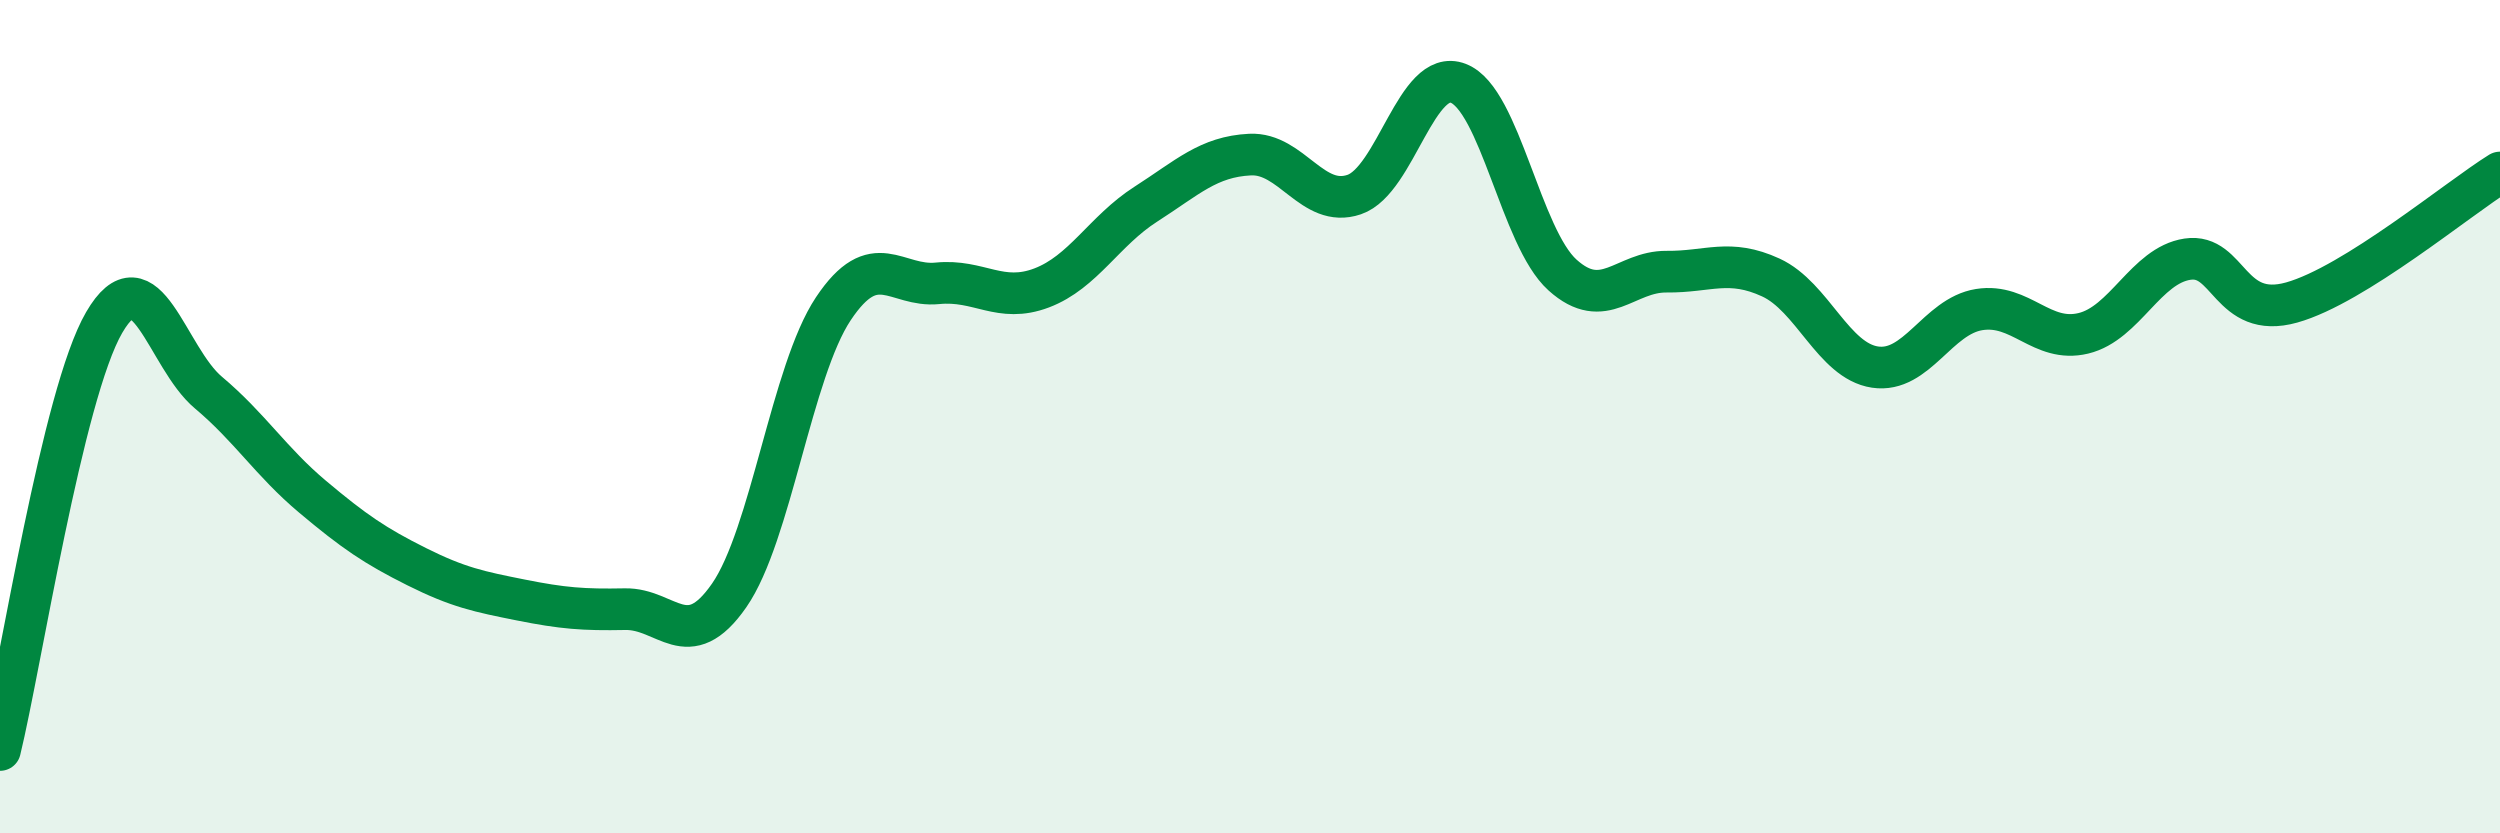
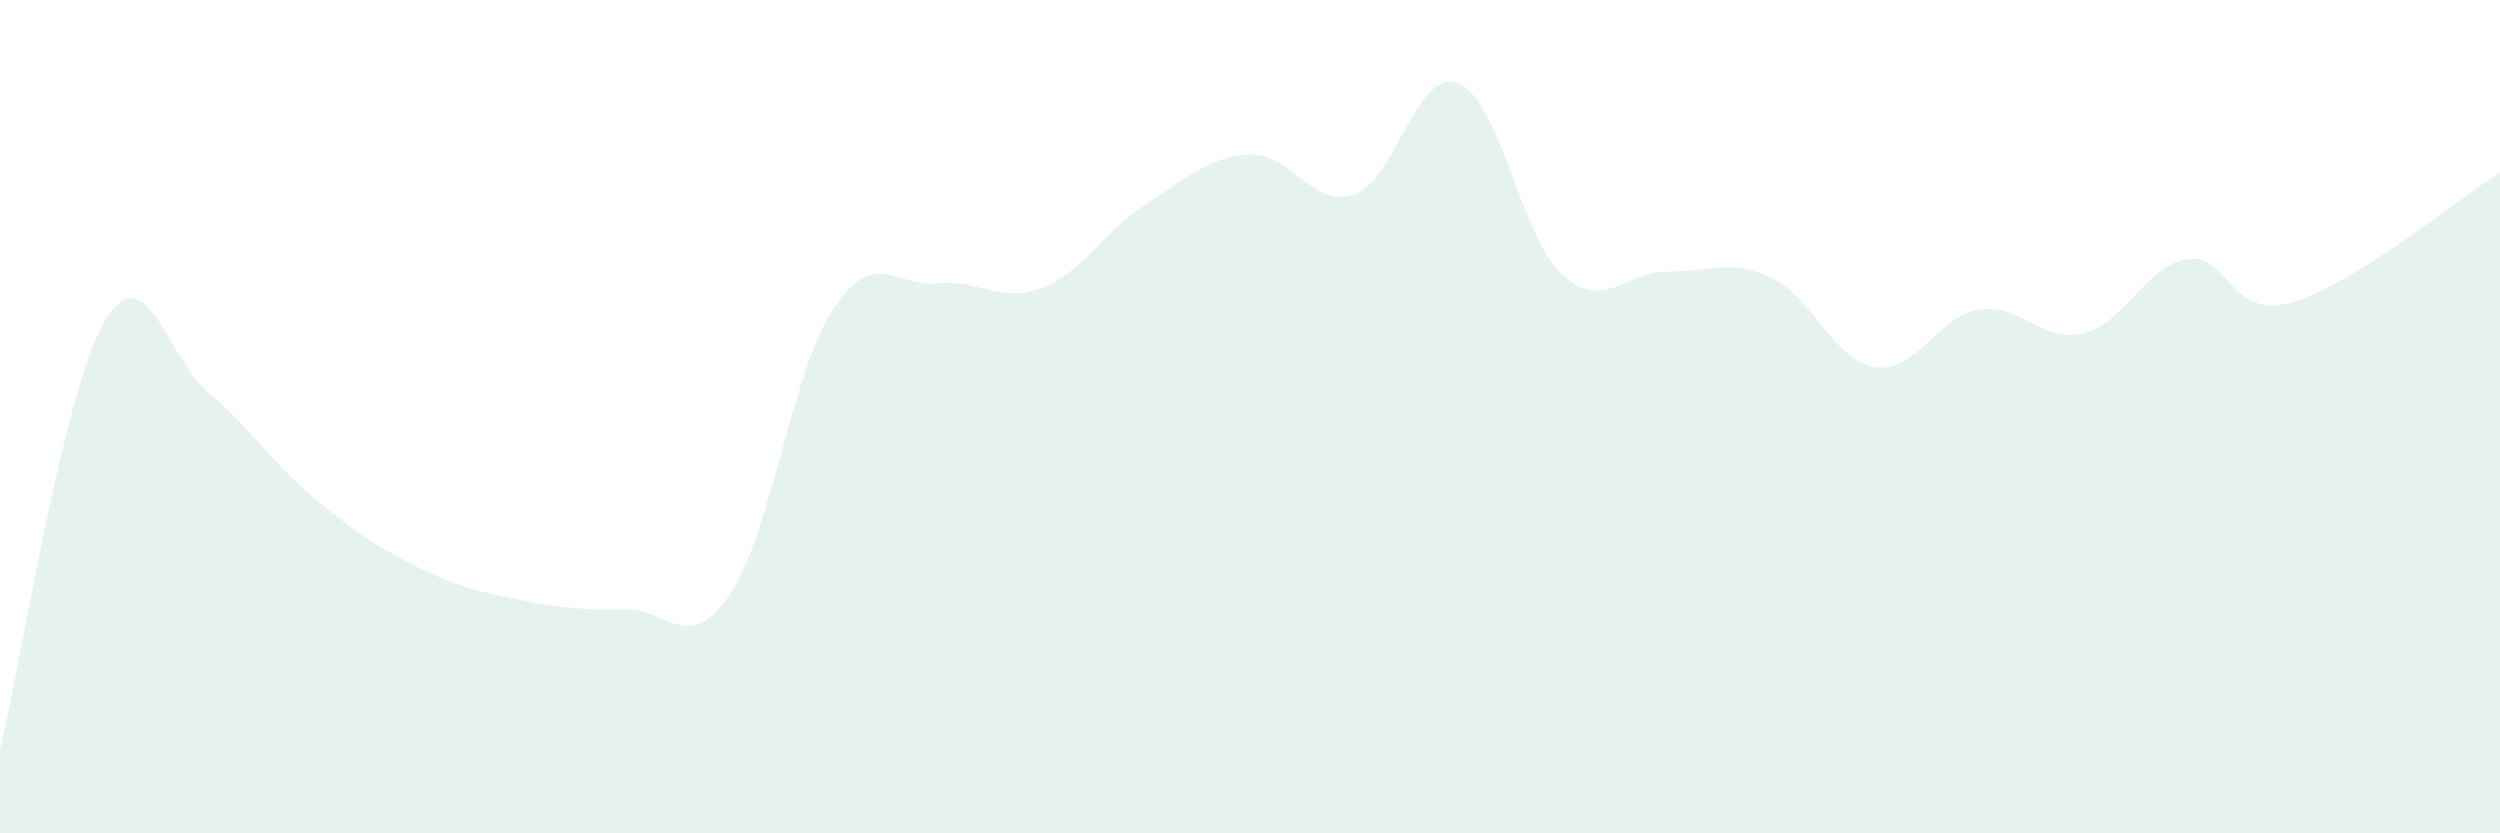
<svg xmlns="http://www.w3.org/2000/svg" width="60" height="20" viewBox="0 0 60 20">
  <path d="M 0,18 C 0.5,15.95 1.5,9.46 2.5,7.74 C 3.5,6.02 4,8.58 5,9.42 C 6,10.26 6.5,11.08 7.5,11.92 C 8.5,12.76 9,13.1 10,13.6 C 11,14.1 11.5,14.2 12.5,14.4 C 13.5,14.6 14,14.64 15,14.62 C 16,14.6 16.5,15.73 17.5,14.29 C 18.5,12.85 19,8.91 20,7.41 C 21,5.91 21.5,6.9 22.5,6.8 C 23.5,6.7 24,7.29 25,6.91 C 26,6.53 26.5,5.54 27.5,4.9 C 28.5,4.26 29,3.76 30,3.71 C 31,3.66 31.5,5.01 32.5,4.67 C 33.5,4.33 34,1.61 35,2 C 36,2.39 36.5,5.7 37.5,6.6 C 38.5,7.5 39,6.51 40,6.52 C 41,6.53 41.5,6.2 42.5,6.66 C 43.5,7.12 44,8.66 45,8.81 C 46,8.96 46.5,7.59 47.5,7.43 C 48.5,7.27 49,8.24 50,8 C 51,7.76 51.5,6.37 52.5,6.22 C 53.5,6.07 53.5,7.68 55,7.26 C 56.5,6.84 59,4.76 60,4.14L60 20L0 20Z" fill="#008740" opacity="0.1" stroke-linecap="round" stroke-linejoin="round" />
-   <path d="M 0,18 C 0.5,15.95 1.5,9.46 2.5,7.74 C 3.5,6.02 4,8.58 5,9.42 C 6,10.26 6.5,11.08 7.5,11.92 C 8.5,12.76 9,13.1 10,13.6 C 11,14.1 11.5,14.2 12.5,14.4 C 13.5,14.6 14,14.64 15,14.62 C 16,14.6 16.5,15.73 17.5,14.29 C 18.5,12.85 19,8.91 20,7.41 C 21,5.91 21.5,6.9 22.5,6.8 C 23.5,6.7 24,7.29 25,6.91 C 26,6.53 26.5,5.54 27.5,4.9 C 28.5,4.26 29,3.76 30,3.71 C 31,3.66 31.5,5.01 32.5,4.67 C 33.5,4.33 34,1.61 35,2 C 36,2.39 36.5,5.7 37.5,6.6 C 38.5,7.5 39,6.51 40,6.52 C 41,6.53 41.5,6.2 42.5,6.66 C 43.5,7.12 44,8.66 45,8.81 C 46,8.96 46.5,7.59 47.5,7.43 C 48.5,7.27 49,8.24 50,8 C 51,7.76 51.5,6.37 52.5,6.22 C 53.5,6.07 53.5,7.68 55,7.26 C 56.5,6.84 59,4.76 60,4.14" stroke="#008740" stroke-width="1" fill="none" stroke-linecap="round" stroke-linejoin="round" />
</svg>